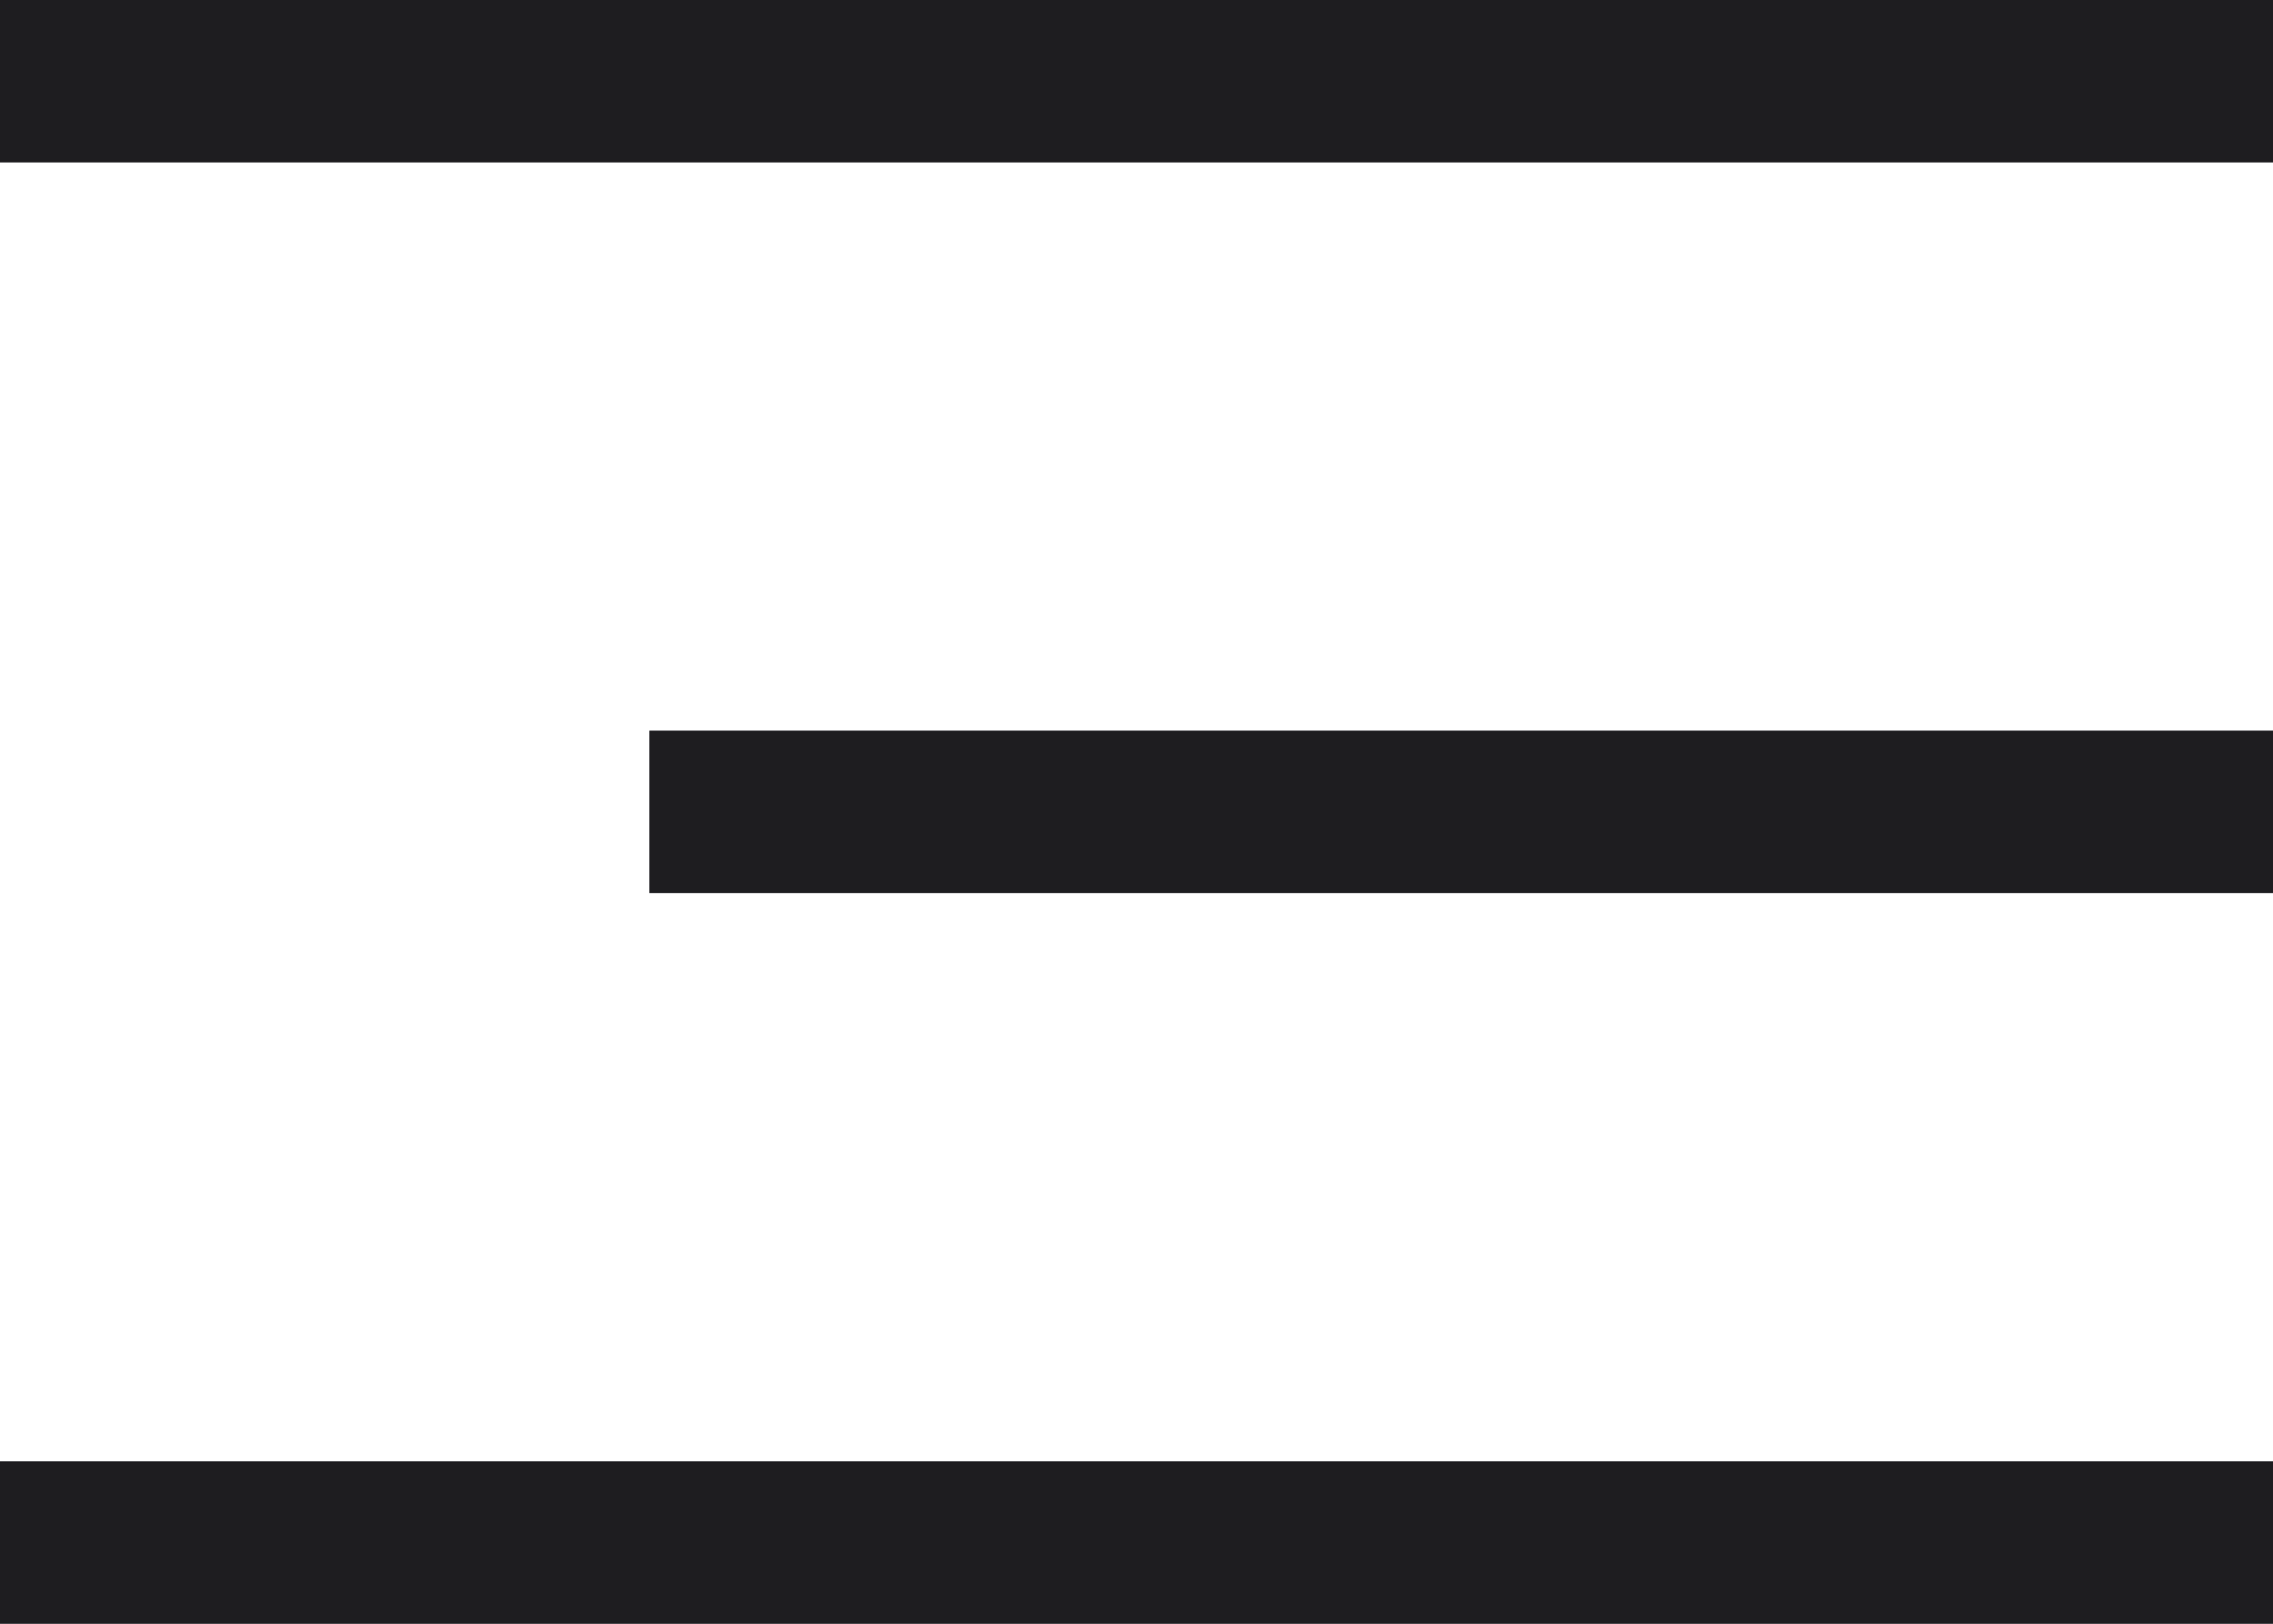
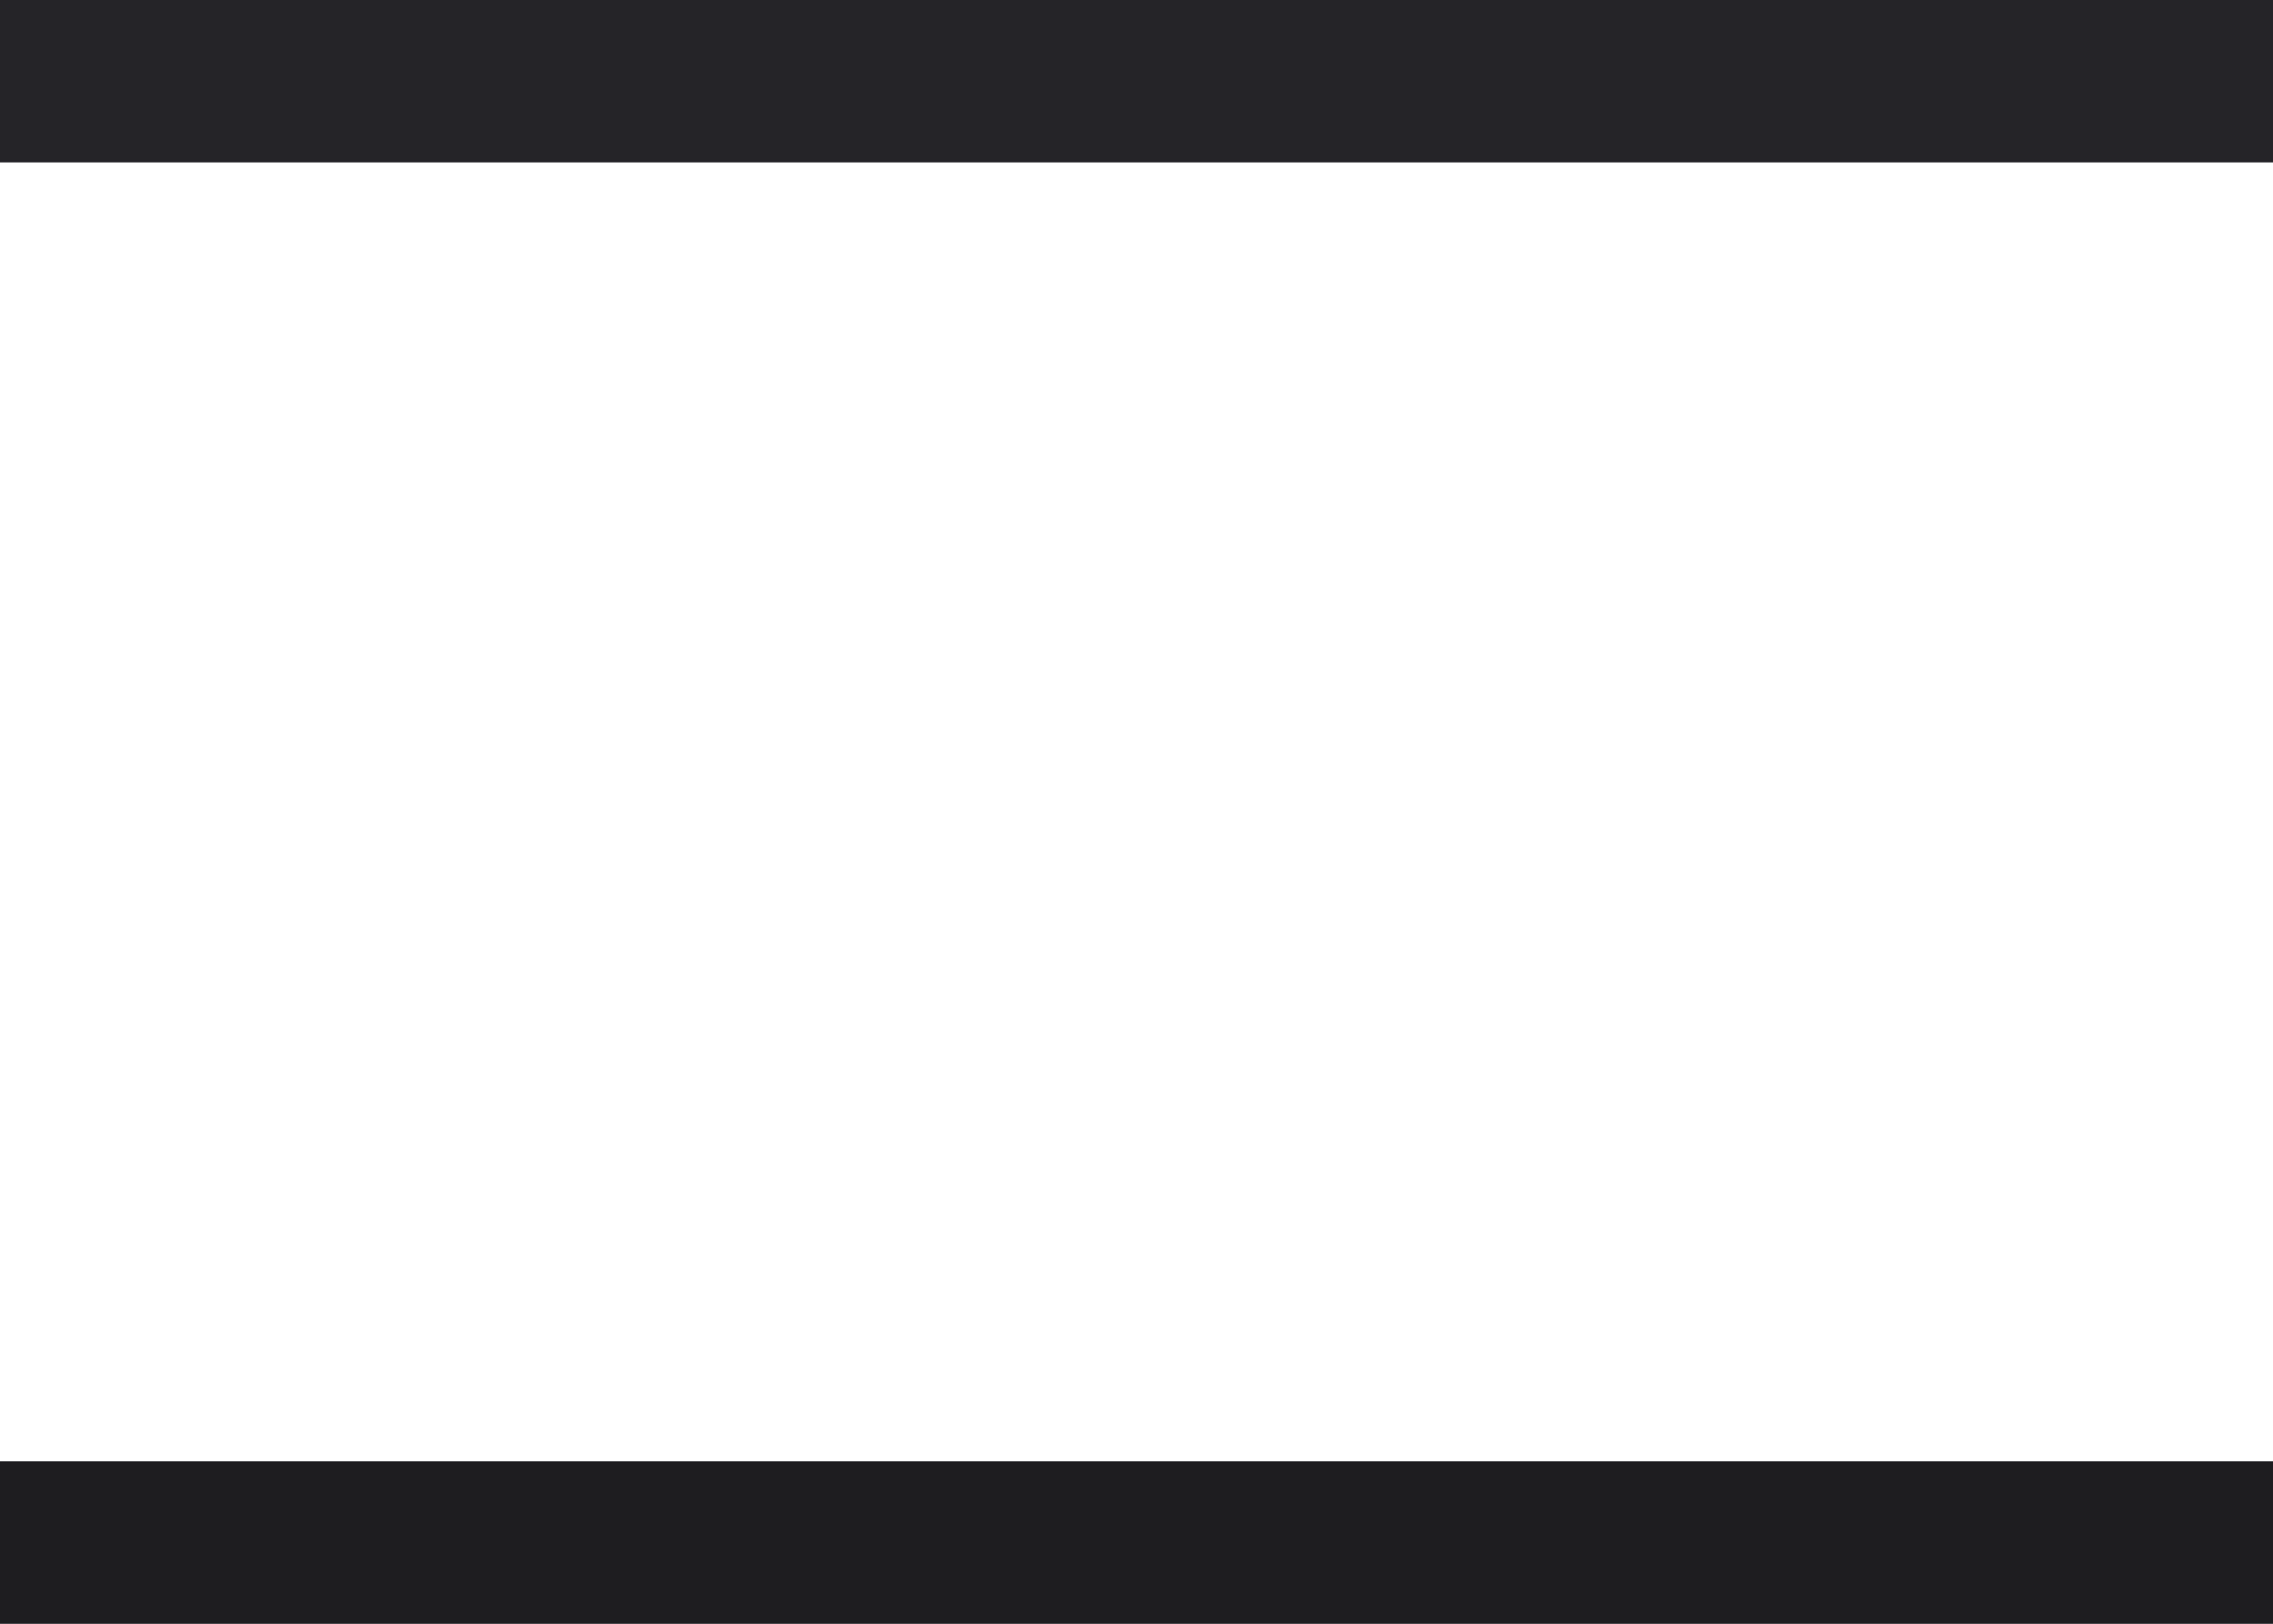
<svg xmlns="http://www.w3.org/2000/svg" width="28" height="20" viewBox="0 0 28 20" fill="none">
  <rect width="28" height="2" fill="#2E2D32" />
  <rect width="28" height="2" fill="black" fill-opacity="0.2" />
-   <rect width="28" height="2" fill="black" fill-opacity="0.2" />
-   <rect x="8" y="9" width="20" height="2" fill="#2E2D32" />
-   <rect x="8" y="9" width="20" height="2" fill="black" fill-opacity="0.2" />
-   <rect x="8" y="9" width="20" height="2" fill="black" fill-opacity="0.2" />
  <rect y="18" width="28" height="2" fill="#2E2D32" />
  <rect y="18" width="28" height="2" fill="black" fill-opacity="0.2" />
  <rect y="18" width="28" height="2" fill="black" fill-opacity="0.2" />
</svg>